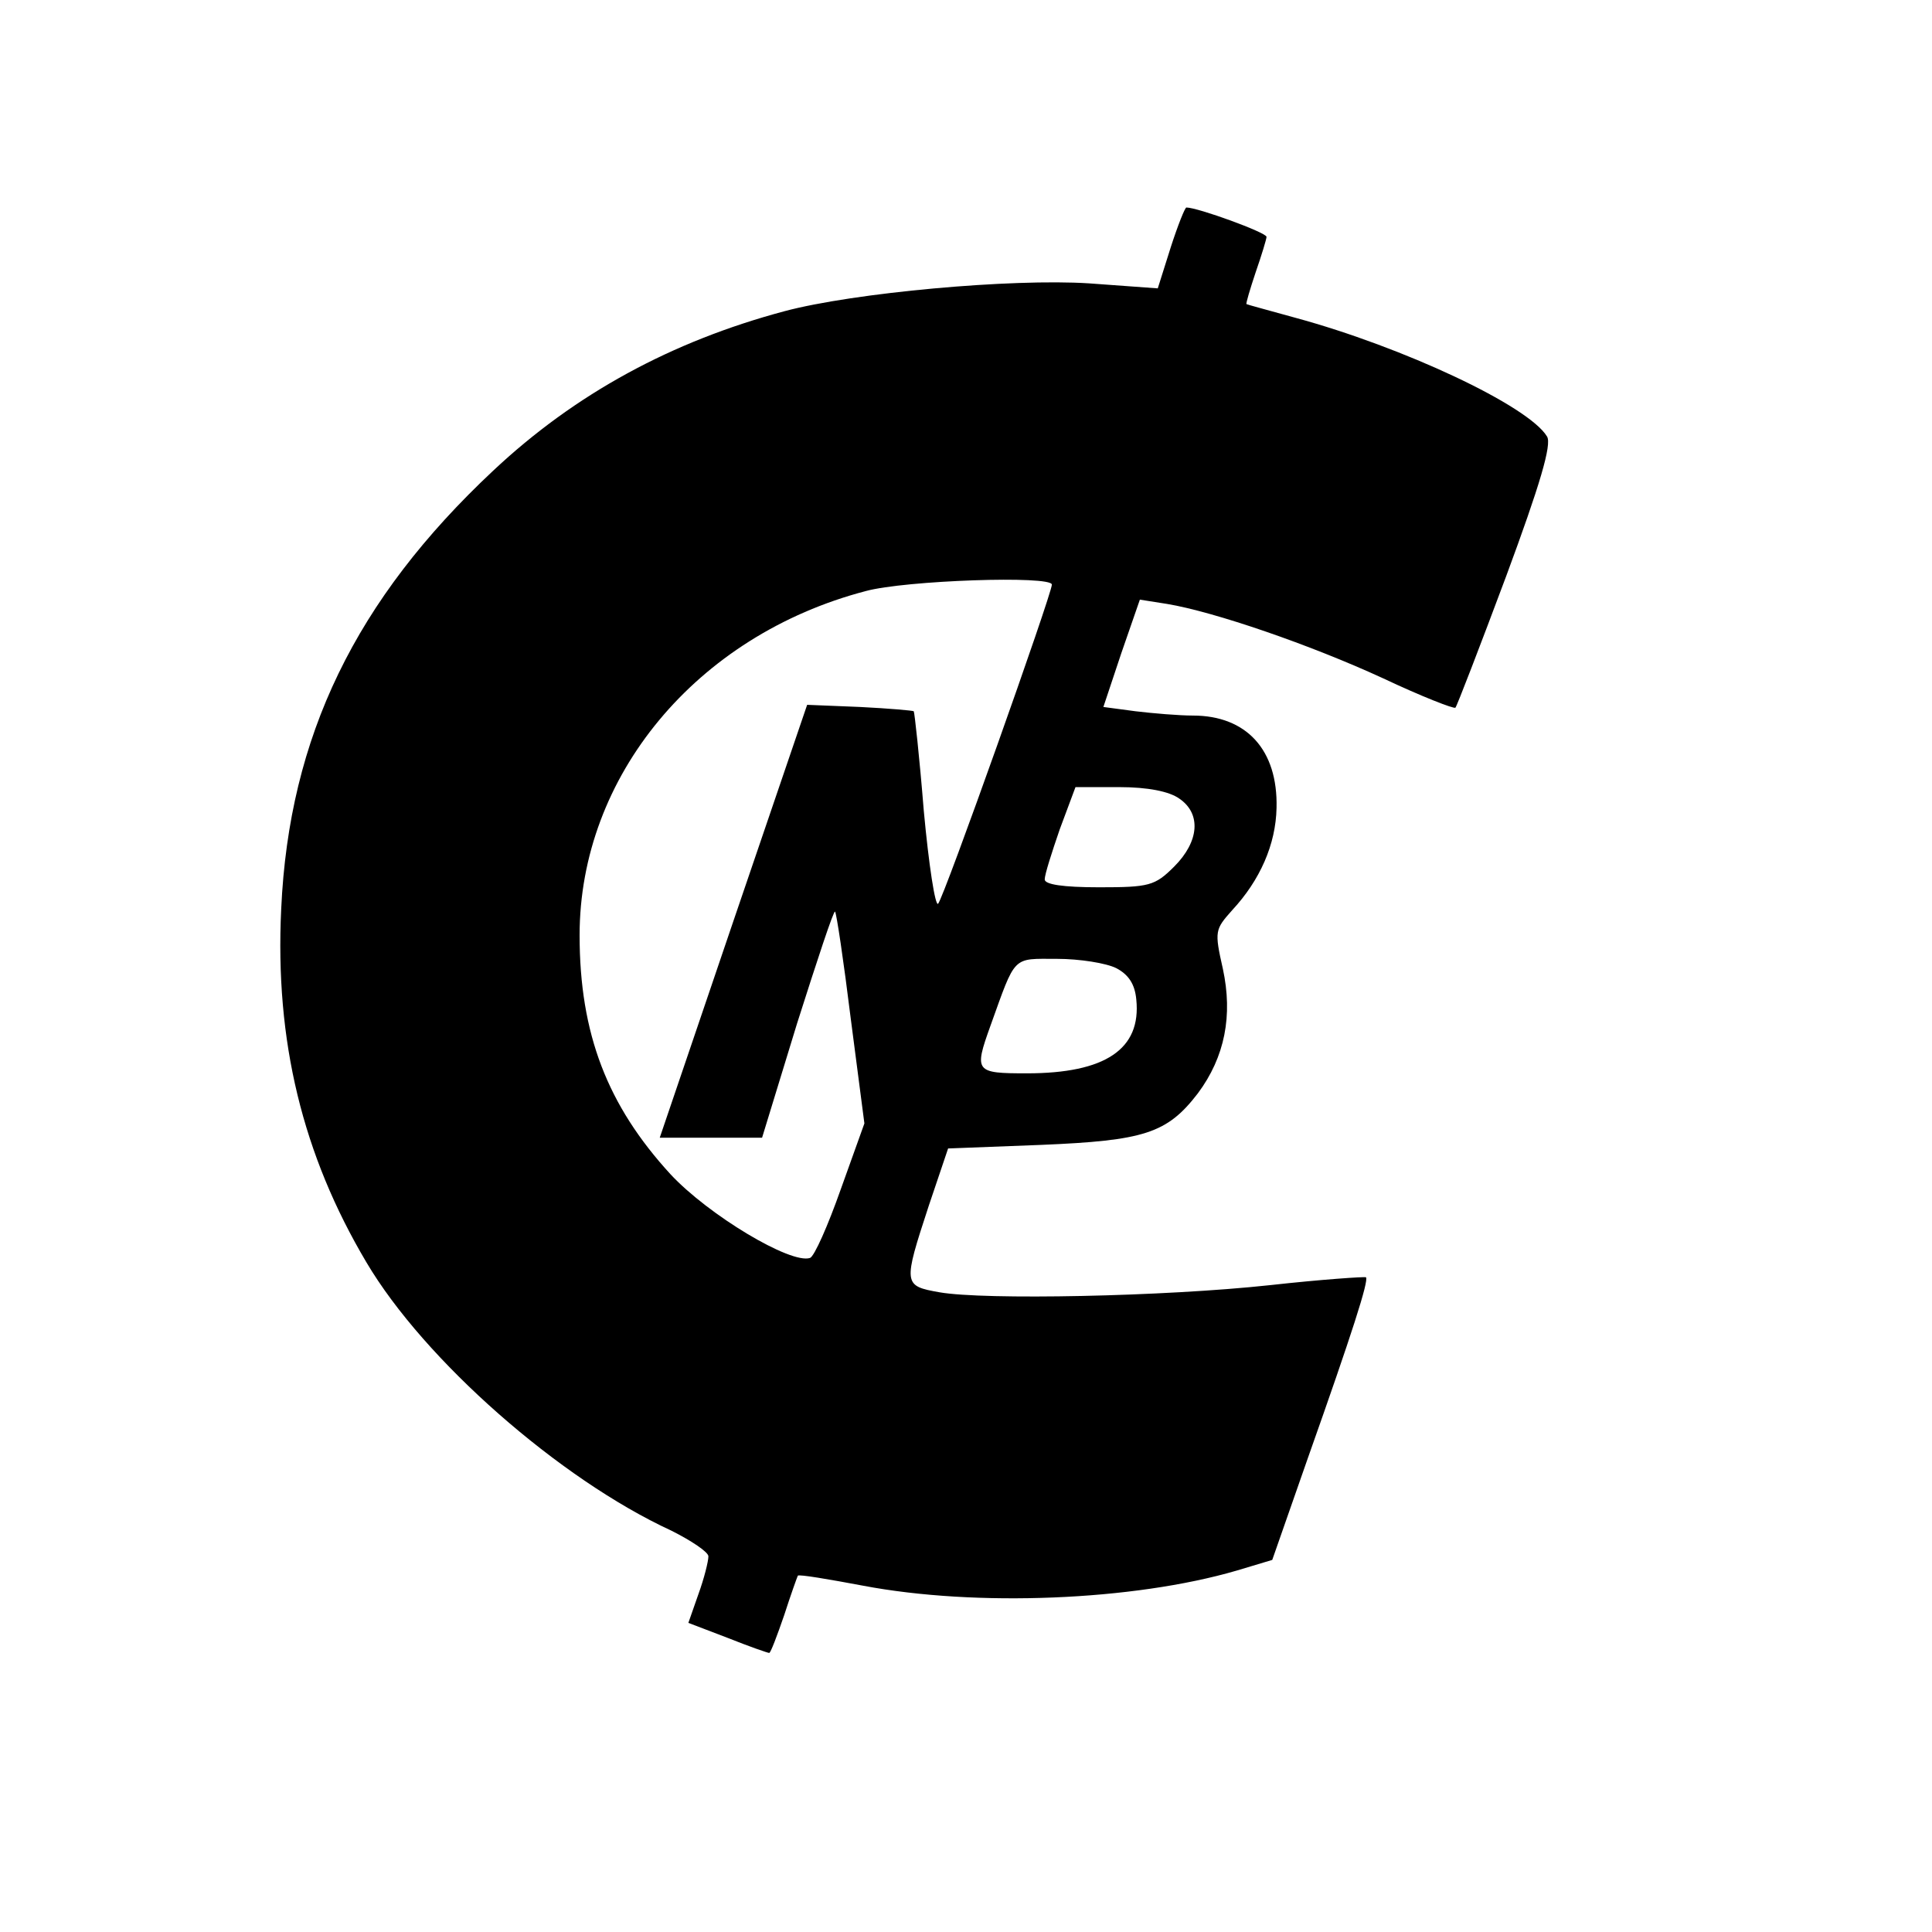
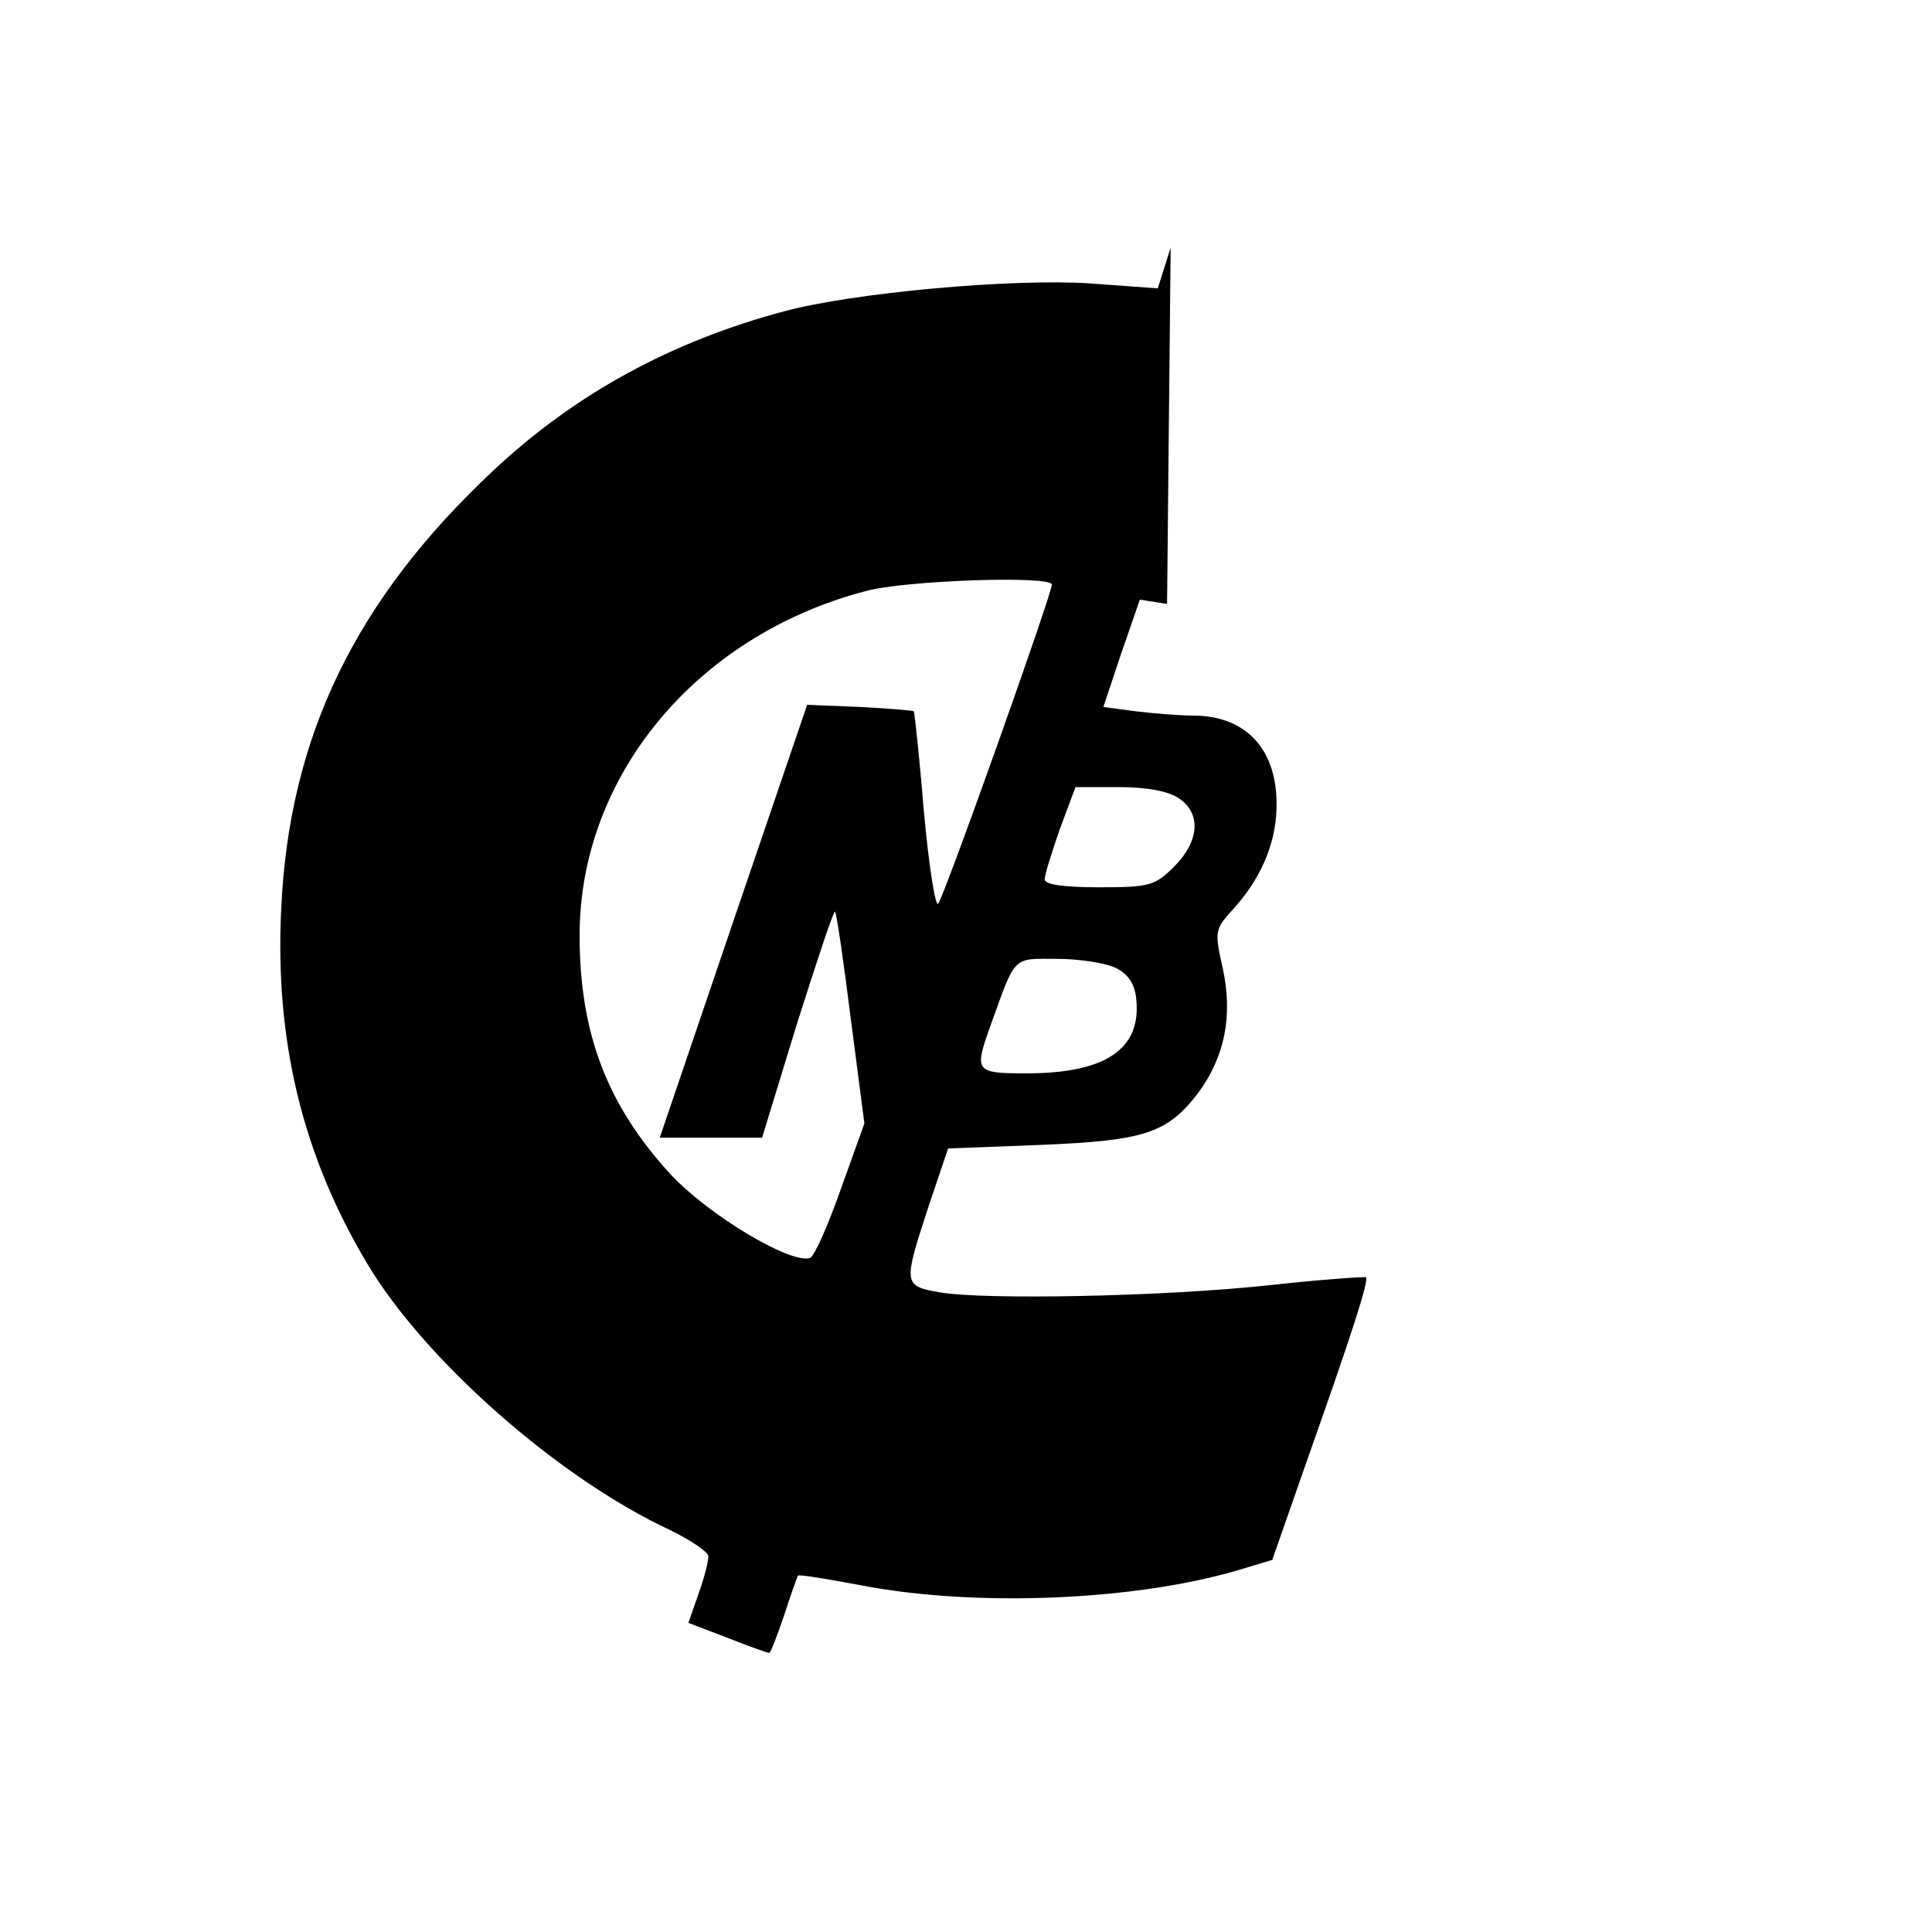
<svg xmlns="http://www.w3.org/2000/svg" version="1.0" width="270pt" height="270pt" viewBox="0 0 270 270" preserveAspectRatio="xMidYMid meet">
  <g transform="translate(0,270) scale(0.1,-0.1)" fill="#000000" stroke="none">
-     <path d="M1636 2354 l-18 -57 -96 7 c-108 7 -329 -13 -426 -39 -157 -42 -292 -115 -407 -223 -192 -180 -285 -371 -296 -612 -9 -185 30 -344 119 -494 81 -137 270 -303 426 -375 28 -14 52 -30 52 -36 0 -7 -6 -31 -14 -53 l-14 -40 55 -21 c30 -12 56 -21 58 -21 2 0 11 24 21 53 9 28 18 53 19 55 2 2 43 -5 91 -14 158 -30 378 -21 522 21 l50 15 50 143 c62 175 85 247 81 252 -2 1 -62 -3 -134 -11 -148 -16 -399 -21 -462 -10 -51 9 -51 11 -15 121 l27 80 130 5 c144 6 176 16 219 72 38 51 49 109 35 174 -12 53 -11 55 13 82 39 42 61 92 62 143 2 81 -42 129 -117 129 -19 0 -55 3 -80 6 l-45 6 25 75 26 75 38 -6 c66 -11 200 -57 302 -104 53 -25 99 -43 101 -41 2 2 34 85 71 184 47 127 64 184 57 195 -26 43 -201 125 -352 166 -36 10 -66 18 -68 19 -1 1 5 21 13 45 8 23 15 46 15 49 0 6 -96 41 -112 41 -2 0 -12 -25 -22 -56z m-166 -471 c0 -13 -151 -438 -159 -446 -4 -4 -13 54 -20 130 -6 75 -13 138 -14 139 -1 1 -35 4 -75 6 l-74 3 -103 -302 -103 -303 71 0 72 0 49 160 c28 88 51 158 53 156 2 -2 12 -69 22 -150 l19 -146 -33 -92 c-18 -51 -37 -94 -43 -96 -27 -9 -142 60 -195 117 -88 96 -127 196 -127 334 0 222 163 419 400 481 55 15 260 22 260 9z m178 -299 c31 -21 28 -60 -7 -95 -27 -27 -35 -29 -105 -29 -51 0 -76 4 -76 11 0 7 10 38 21 70 l22 59 61 0 c40 0 70 -6 84 -16z m-88 -237 c17 -9 26 -22 28 -44 7 -69 -43 -103 -153 -103 -72 0 -74 2 -51 66 36 100 30 94 93 94 32 0 69 -6 83 -13z" />
+     <path d="M1636 2354 l-18 -57 -96 7 c-108 7 -329 -13 -426 -39 -157 -42 -292 -115 -407 -223 -192 -180 -285 -371 -296 -612 -9 -185 30 -344 119 -494 81 -137 270 -303 426 -375 28 -14 52 -30 52 -36 0 -7 -6 -31 -14 -53 l-14 -40 55 -21 c30 -12 56 -21 58 -21 2 0 11 24 21 53 9 28 18 53 19 55 2 2 43 -5 91 -14 158 -30 378 -21 522 21 l50 15 50 143 c62 175 85 247 81 252 -2 1 -62 -3 -134 -11 -148 -16 -399 -21 -462 -10 -51 9 -51 11 -15 121 l27 80 130 5 c144 6 176 16 219 72 38 51 49 109 35 174 -12 53 -11 55 13 82 39 42 61 92 62 143 2 81 -42 129 -117 129 -19 0 -55 3 -80 6 l-45 6 25 75 26 75 38 -6 z m-166 -471 c0 -13 -151 -438 -159 -446 -4 -4 -13 54 -20 130 -6 75 -13 138 -14 139 -1 1 -35 4 -75 6 l-74 3 -103 -302 -103 -303 71 0 72 0 49 160 c28 88 51 158 53 156 2 -2 12 -69 22 -150 l19 -146 -33 -92 c-18 -51 -37 -94 -43 -96 -27 -9 -142 60 -195 117 -88 96 -127 196 -127 334 0 222 163 419 400 481 55 15 260 22 260 9z m178 -299 c31 -21 28 -60 -7 -95 -27 -27 -35 -29 -105 -29 -51 0 -76 4 -76 11 0 7 10 38 21 70 l22 59 61 0 c40 0 70 -6 84 -16z m-88 -237 c17 -9 26 -22 28 -44 7 -69 -43 -103 -153 -103 -72 0 -74 2 -51 66 36 100 30 94 93 94 32 0 69 -6 83 -13z" />
  </g>
</svg>